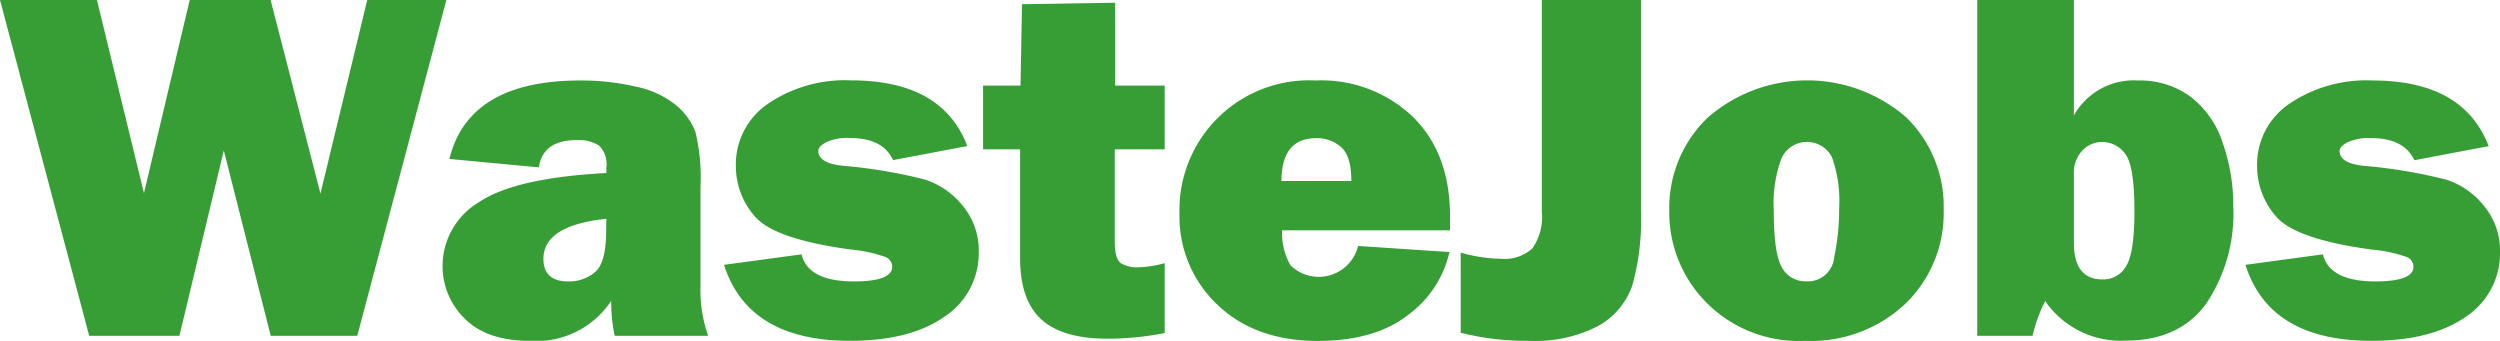
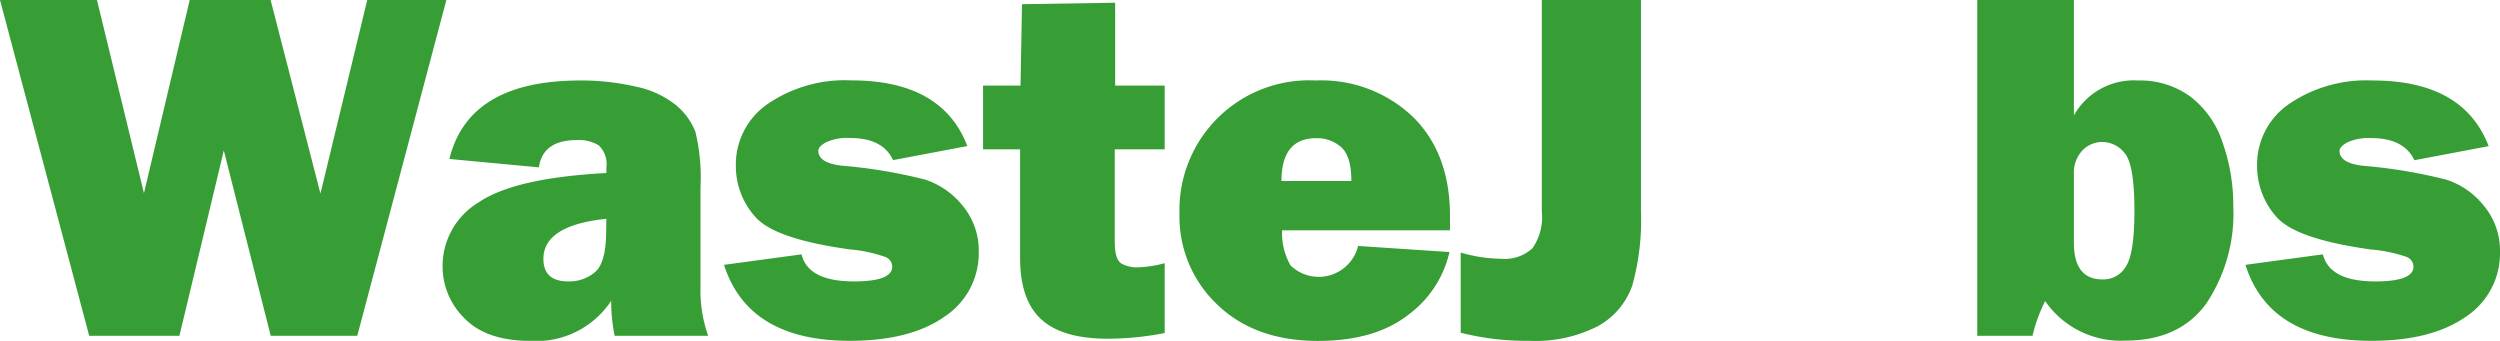
<svg xmlns="http://www.w3.org/2000/svg" id="Layer_1" data-name="Layer 1" viewBox="0 0 238.26 32.48">
  <defs>
    <style>.cls-1{fill:#379e36;}</style>
  </defs>
  <path class="cls-1" d="M42.54,0,34.05,32H25.8L21.33,14.34,17.1,32H8.5L0,0H9.24l4.48,18.41L18.08,0h7.71l4.75,18.45L35,0Z" />
  <path class="cls-1" d="M67.49,32H58.58a15.66,15.66,0,0,1-.33-3.33,8.55,8.55,0,0,1-7.66,3.82c-2.81,0-4.92-.71-6.32-2.15a6.93,6.93,0,0,1-2.09-4.95,7.08,7.08,0,0,1,3.43-6.1q3.44-2.34,12.18-2.8v-.54a2.45,2.45,0,0,0-.72-2.09,3.6,3.6,0,0,0-2.1-.51c-2.15,0-3.36.86-3.61,2.6l-8.53-.8q1.83-7.47,12.45-7.48a22.92,22.92,0,0,1,5.29.58A8.93,8.93,0,0,1,64.4,10a6.23,6.23,0,0,1,1.88,2.58,18.55,18.55,0,0,1,.48,5.23v9.51A13,13,0,0,0,67.49,32Zm-9.7-11.15q-6,.63-6,3.82c0,1.43.79,2.15,2.37,2.15a3.78,3.78,0,0,0,2.55-.89c.7-.59,1.06-1.9,1.06-3.94Z" />
  <path class="cls-1" d="M69,25.24l7.39-1q.63,2.58,5,2.58c2.42,0,3.64-.47,3.64-1.4a1,1,0,0,0-.71-.95A13.77,13.77,0,0,0,81,23.77q-7.26-1-9.07-3.16a7.24,7.24,0,0,1-1.8-4.77,7,7,0,0,1,3-5.91,13.05,13.05,0,0,1,8-2.27q8.67,0,11.06,6.26l-7.08,1.34c-.65-1.41-2-2.11-4.15-2.11a4.75,4.75,0,0,0-2.23.41c-.5.27-.74.54-.74.81,0,.78.75,1.25,2.25,1.42a48.07,48.07,0,0,1,7.94,1.33,7.64,7.64,0,0,1,3.57,2.49A6.68,6.68,0,0,1,93.28,24,7.24,7.24,0,0,1,90,30.19q-3.27,2.29-9,2.29Q71.32,32.48,69,25.24Z" />
  <path class="cls-1" d="M111,8.16v6.07h-4.76V23c0,1.2.23,1.91.68,2.14a3,3,0,0,0,1.4.34,10.8,10.8,0,0,0,2.68-.4v6.66a28.41,28.41,0,0,1-5.44.54q-4.32,0-6.34-1.86t-2-5.9l0-2.79V14.23H93.69V8.16h3.57L97.4.4l8.88-.14v7.9Z" />
  <path class="cls-1" d="M129.42,23.44l8.72.58a10.24,10.24,0,0,1-3.95,6c-2.11,1.65-5,2.47-8.59,2.47q-6,0-9.61-3.48a11.54,11.54,0,0,1-3.58-8.63,12.36,12.36,0,0,1,13-12.71,12.64,12.64,0,0,1,9.25,3.47c2.35,2.32,3.53,5.46,3.53,9.45,0,.33,0,.78,0,1.36h-16a6.18,6.18,0,0,0,.8,3.34,3.86,3.86,0,0,0,6.44-1.84Zm-.63-6.19c0-1.61-.34-2.69-1-3.25a3.44,3.44,0,0,0-2.35-.83q-3.31,0-3.31,4.08Z" />
  <path class="cls-1" d="M156.39,0V20.16a23.1,23.1,0,0,1-.83,7.06,7.08,7.08,0,0,1-3.25,3.85,13,13,0,0,1-6.54,1.41,25.51,25.51,0,0,1-6.56-.77V24.07a14.14,14.14,0,0,0,3.84.59,3.9,3.9,0,0,0,3-1,5.22,5.22,0,0,0,.89-3.52V0Z" />
-   <path class="cls-1" d="M172,32.48a12.36,12.36,0,0,1-9.42-3.69,12.17,12.17,0,0,1-3.49-8.66,11.92,11.92,0,0,1,3.64-8.9,14.42,14.42,0,0,1,18.94-.05A11.85,11.85,0,0,1,185.24,20a12,12,0,0,1-3.62,8.92A13.1,13.1,0,0,1,172,32.48Zm.14-5.67a2.51,2.51,0,0,0,2.66-2.26,22.69,22.69,0,0,0,.48-4.72A12.47,12.47,0,0,0,174.6,15a2.67,2.67,0,0,0-4.8.05,12.12,12.12,0,0,0-.75,5c0,2.74.25,4.55.77,5.43A2.53,2.53,0,0,0,172.14,26.81Z" />
  <path class="cls-1" d="M193.71,32h-5.27V0h9.21V11a6.54,6.54,0,0,1,6.12-3.33,8.1,8.1,0,0,1,5,1.55,9,9,0,0,1,3.07,4.42,17.84,17.84,0,0,1,1,6,15.41,15.41,0,0,1-2.58,9.3c-1.71,2.35-4.28,3.52-7.68,3.52a8.74,8.74,0,0,1-7.67-3.77A14.77,14.77,0,0,0,193.71,32Zm3.94-8.88q0,3.51,2.72,3.51a2.5,2.5,0,0,0,2.26-1.27c.53-.85.79-2.61.79-5.26q0-4.34-.89-5.45a2.72,2.72,0,0,0-2.21-1.12,2.61,2.61,0,0,0-1.85.8,3.12,3.12,0,0,0-.82,2.32Z" />
  <path class="cls-1" d="M214,25.24l7.38-1q.65,2.58,5,2.58c2.42,0,3.63-.47,3.63-1.4a1,1,0,0,0-.7-.95,13.77,13.77,0,0,0-3.33-.69q-7.26-1-9.07-3.16a7.24,7.24,0,0,1-1.8-4.77,7,7,0,0,1,3-5.91,13.07,13.07,0,0,1,8-2.27c5.79,0,9.47,2.09,11.07,6.26l-7.08,1.34q-1-2.12-4.15-2.11a4.8,4.8,0,0,0-2.24.41c-.49.27-.74.54-.74.81,0,.78.75,1.25,2.25,1.42a48.25,48.25,0,0,1,7.95,1.33,7.56,7.56,0,0,1,3.56,2.49A6.64,6.64,0,0,1,238.26,24,7.24,7.24,0,0,1,235,30.19q-3.27,2.29-9,2.29Q216.29,32.48,214,25.24Z" />
</svg>